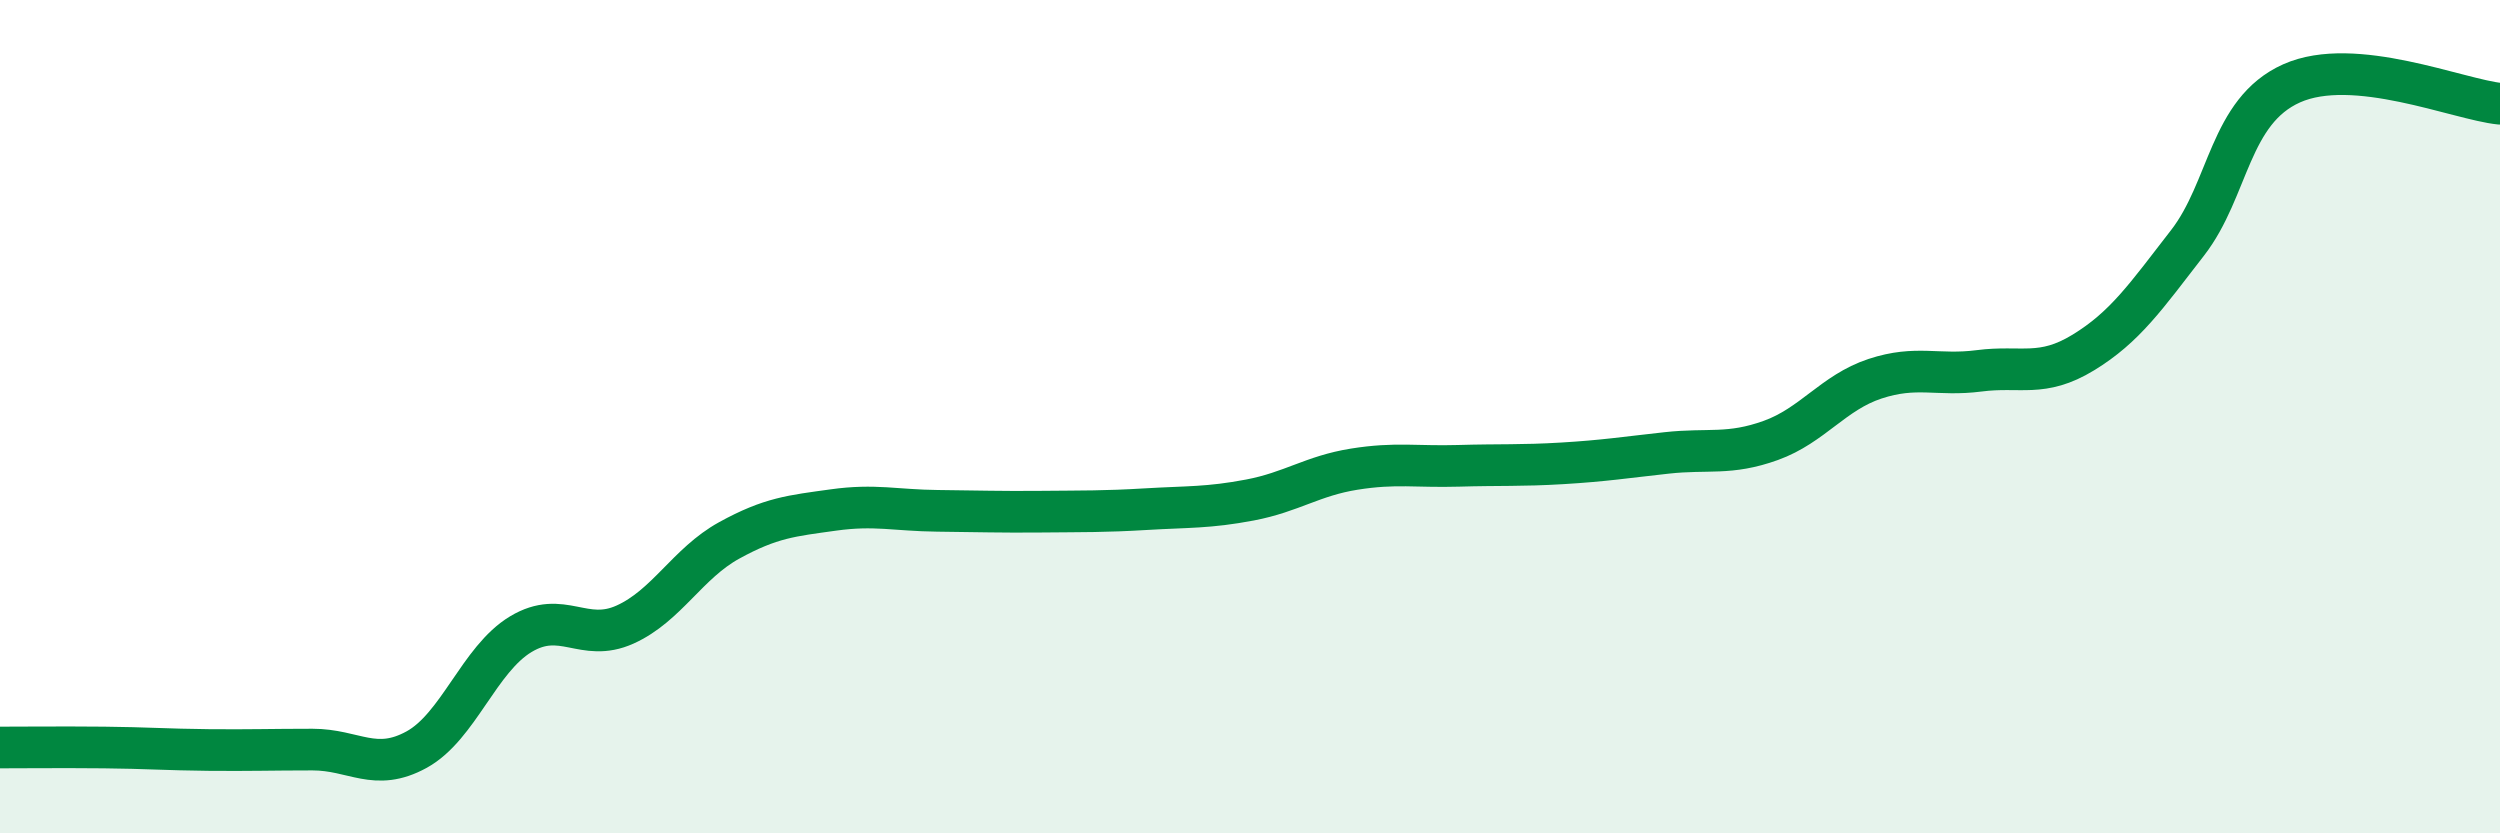
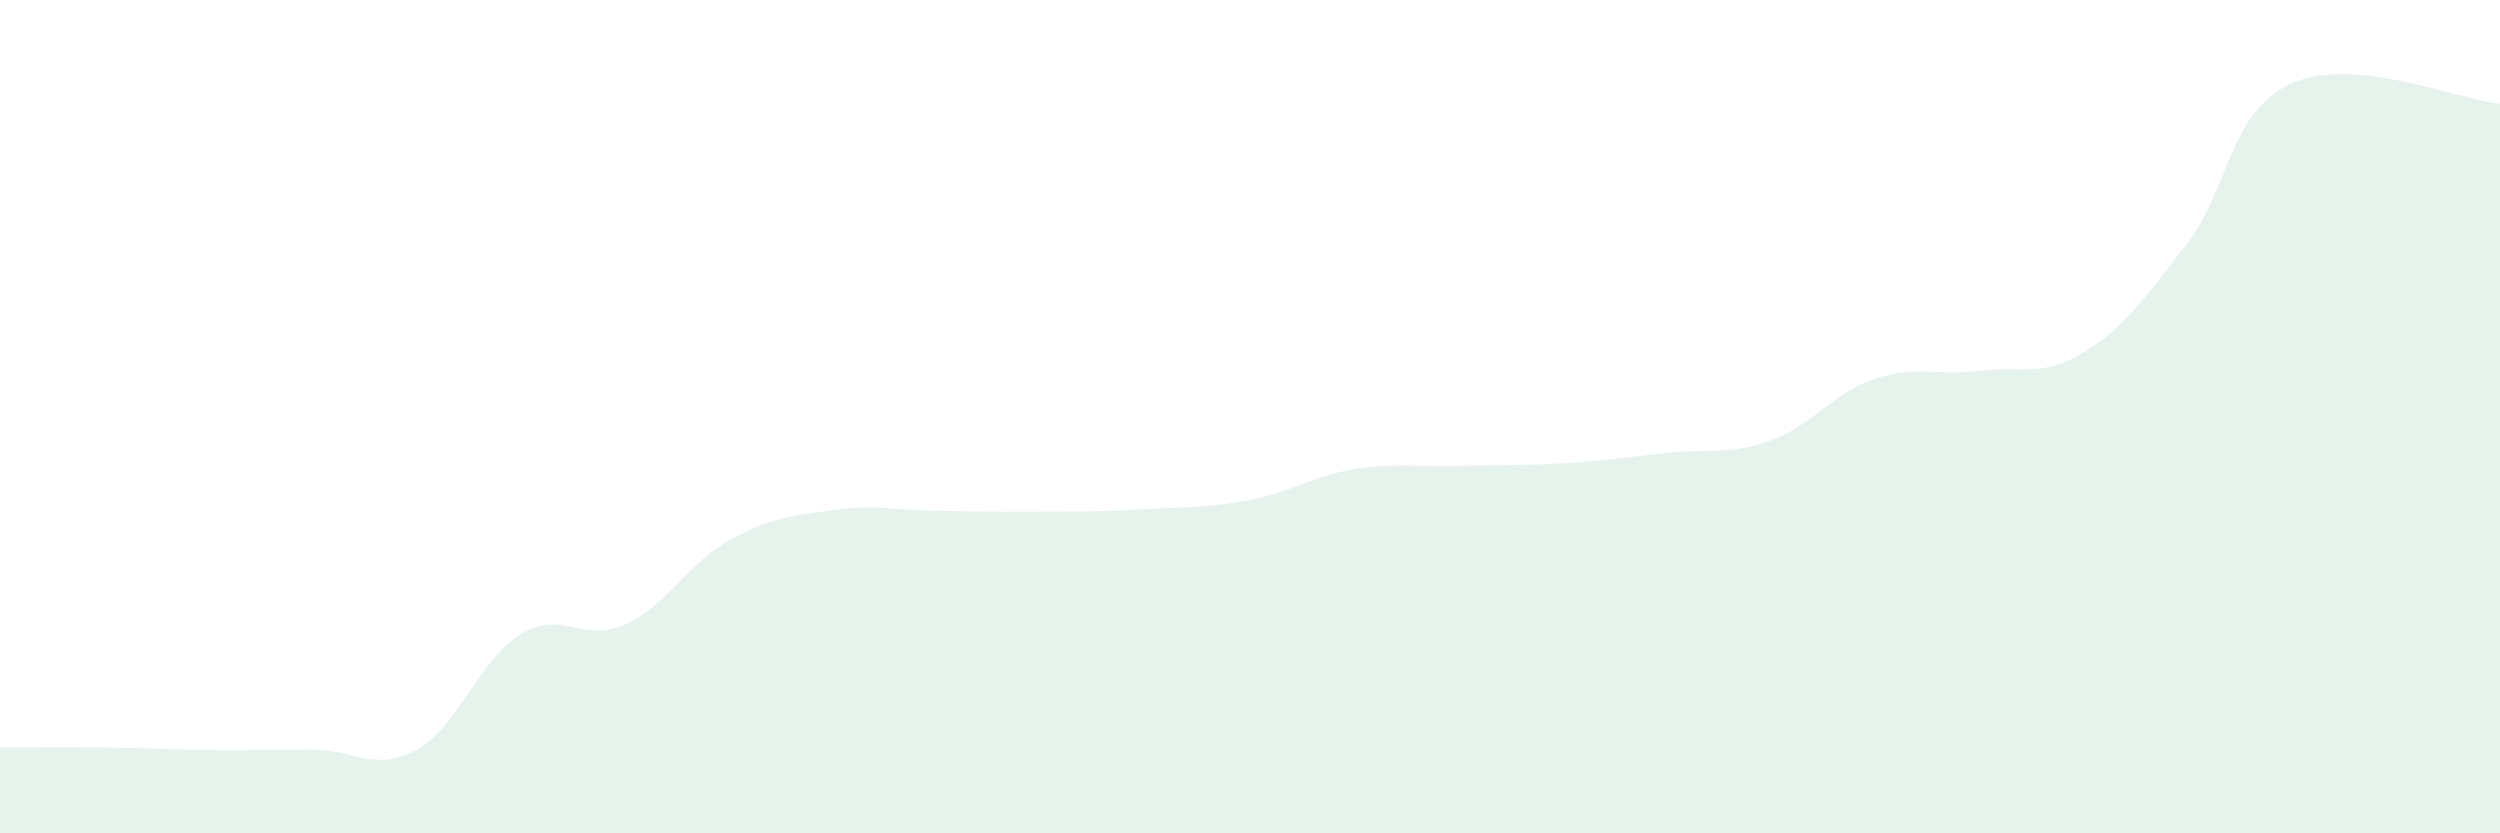
<svg xmlns="http://www.w3.org/2000/svg" width="60" height="20" viewBox="0 0 60 20">
  <path d="M 0,17.94 C 0.5,17.94 1.5,17.93 2.5,17.94 C 3.5,17.95 4,17.99 5,18 C 6,18.01 6.5,17.99 7.5,17.99 C 8.5,17.99 9,18.54 10,17.99 C 11,17.44 11.5,15.82 12.5,15.22 C 13.5,14.62 14,15.44 15,14.99 C 16,14.54 16.5,13.52 17.5,12.97 C 18.5,12.42 19,12.38 20,12.24 C 21,12.1 21.5,12.25 22.5,12.26 C 23.5,12.27 24,12.29 25,12.28 C 26,12.27 26.5,12.28 27.5,12.22 C 28.5,12.16 29,12.19 30,12 C 31,11.81 31.5,11.42 32.5,11.26 C 33.5,11.1 34,11.21 35,11.18 C 36,11.15 36.5,11.18 37.5,11.12 C 38.5,11.06 39,10.98 40,10.87 C 41,10.76 41.5,10.93 42.5,10.57 C 43.5,10.21 44,9.42 45,9.09 C 46,8.76 46.5,9.03 47.5,8.9 C 48.5,8.77 49,9.07 50,8.46 C 51,7.85 51.5,7.12 52.5,5.83 C 53.5,4.54 53.5,2.67 55,2 C 56.5,1.33 59,2.39 60,2.49L60 20L0 20Z" fill="#008740" opacity="0.1" stroke-linecap="round" stroke-linejoin="round" />
-   <path d="M 0,17.94 C 0.5,17.94 1.5,17.93 2.5,17.94 C 3.5,17.95 4,17.99 5,18 C 6,18.01 6.5,17.99 7.5,17.99 C 8.5,17.99 9,18.54 10,17.99 C 11,17.44 11.5,15.82 12.5,15.22 C 13.5,14.62 14,15.44 15,14.99 C 16,14.54 16.5,13.52 17.5,12.97 C 18.5,12.42 19,12.38 20,12.24 C 21,12.1 21.5,12.25 22.5,12.26 C 23.5,12.27 24,12.29 25,12.28 C 26,12.27 26.5,12.28 27.5,12.22 C 28.5,12.16 29,12.19 30,12 C 31,11.81 31.5,11.42 32.5,11.26 C 33.5,11.1 34,11.21 35,11.18 C 36,11.15 36.5,11.18 37.5,11.12 C 38.5,11.06 39,10.98 40,10.87 C 41,10.76 41.5,10.93 42.5,10.57 C 43.5,10.21 44,9.42 45,9.09 C 46,8.76 46.5,9.03 47.5,8.9 C 48.5,8.77 49,9.07 50,8.46 C 51,7.85 51.5,7.12 52.5,5.83 C 53.5,4.54 53.5,2.67 55,2 C 56.5,1.33 59,2.39 60,2.49" stroke="#008740" stroke-width="1" fill="none" stroke-linecap="round" stroke-linejoin="round" />
</svg>